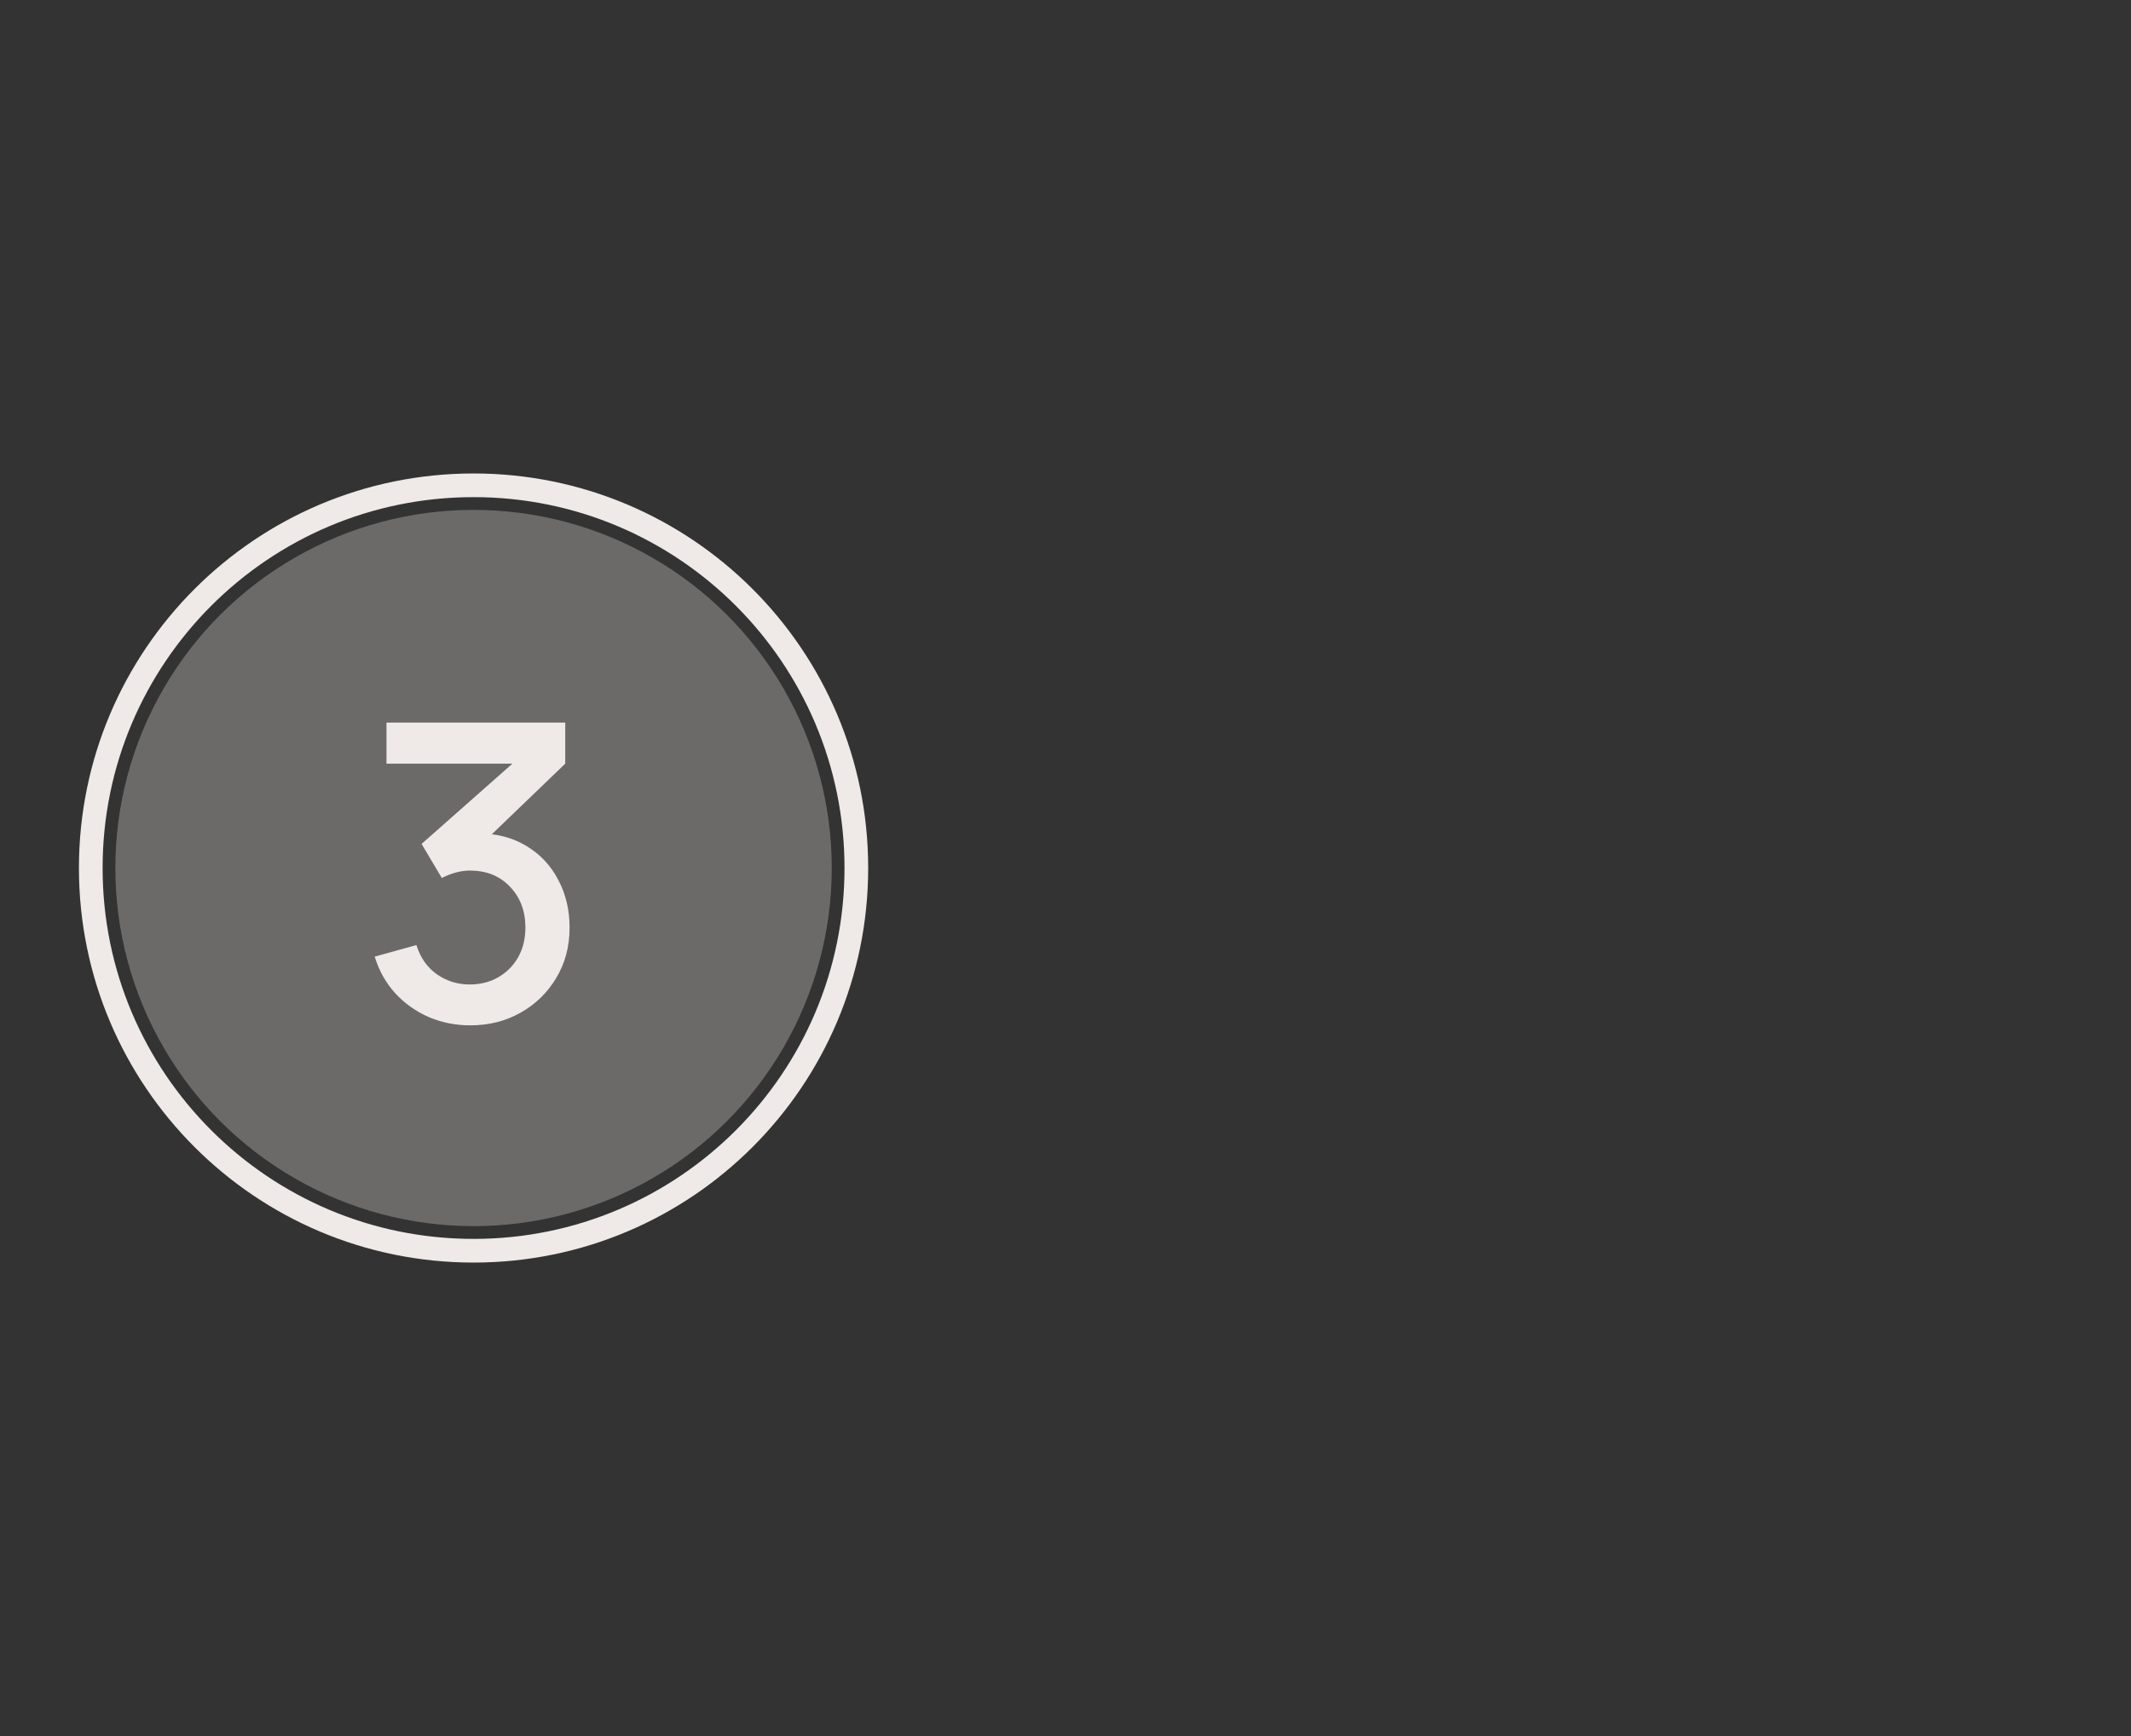
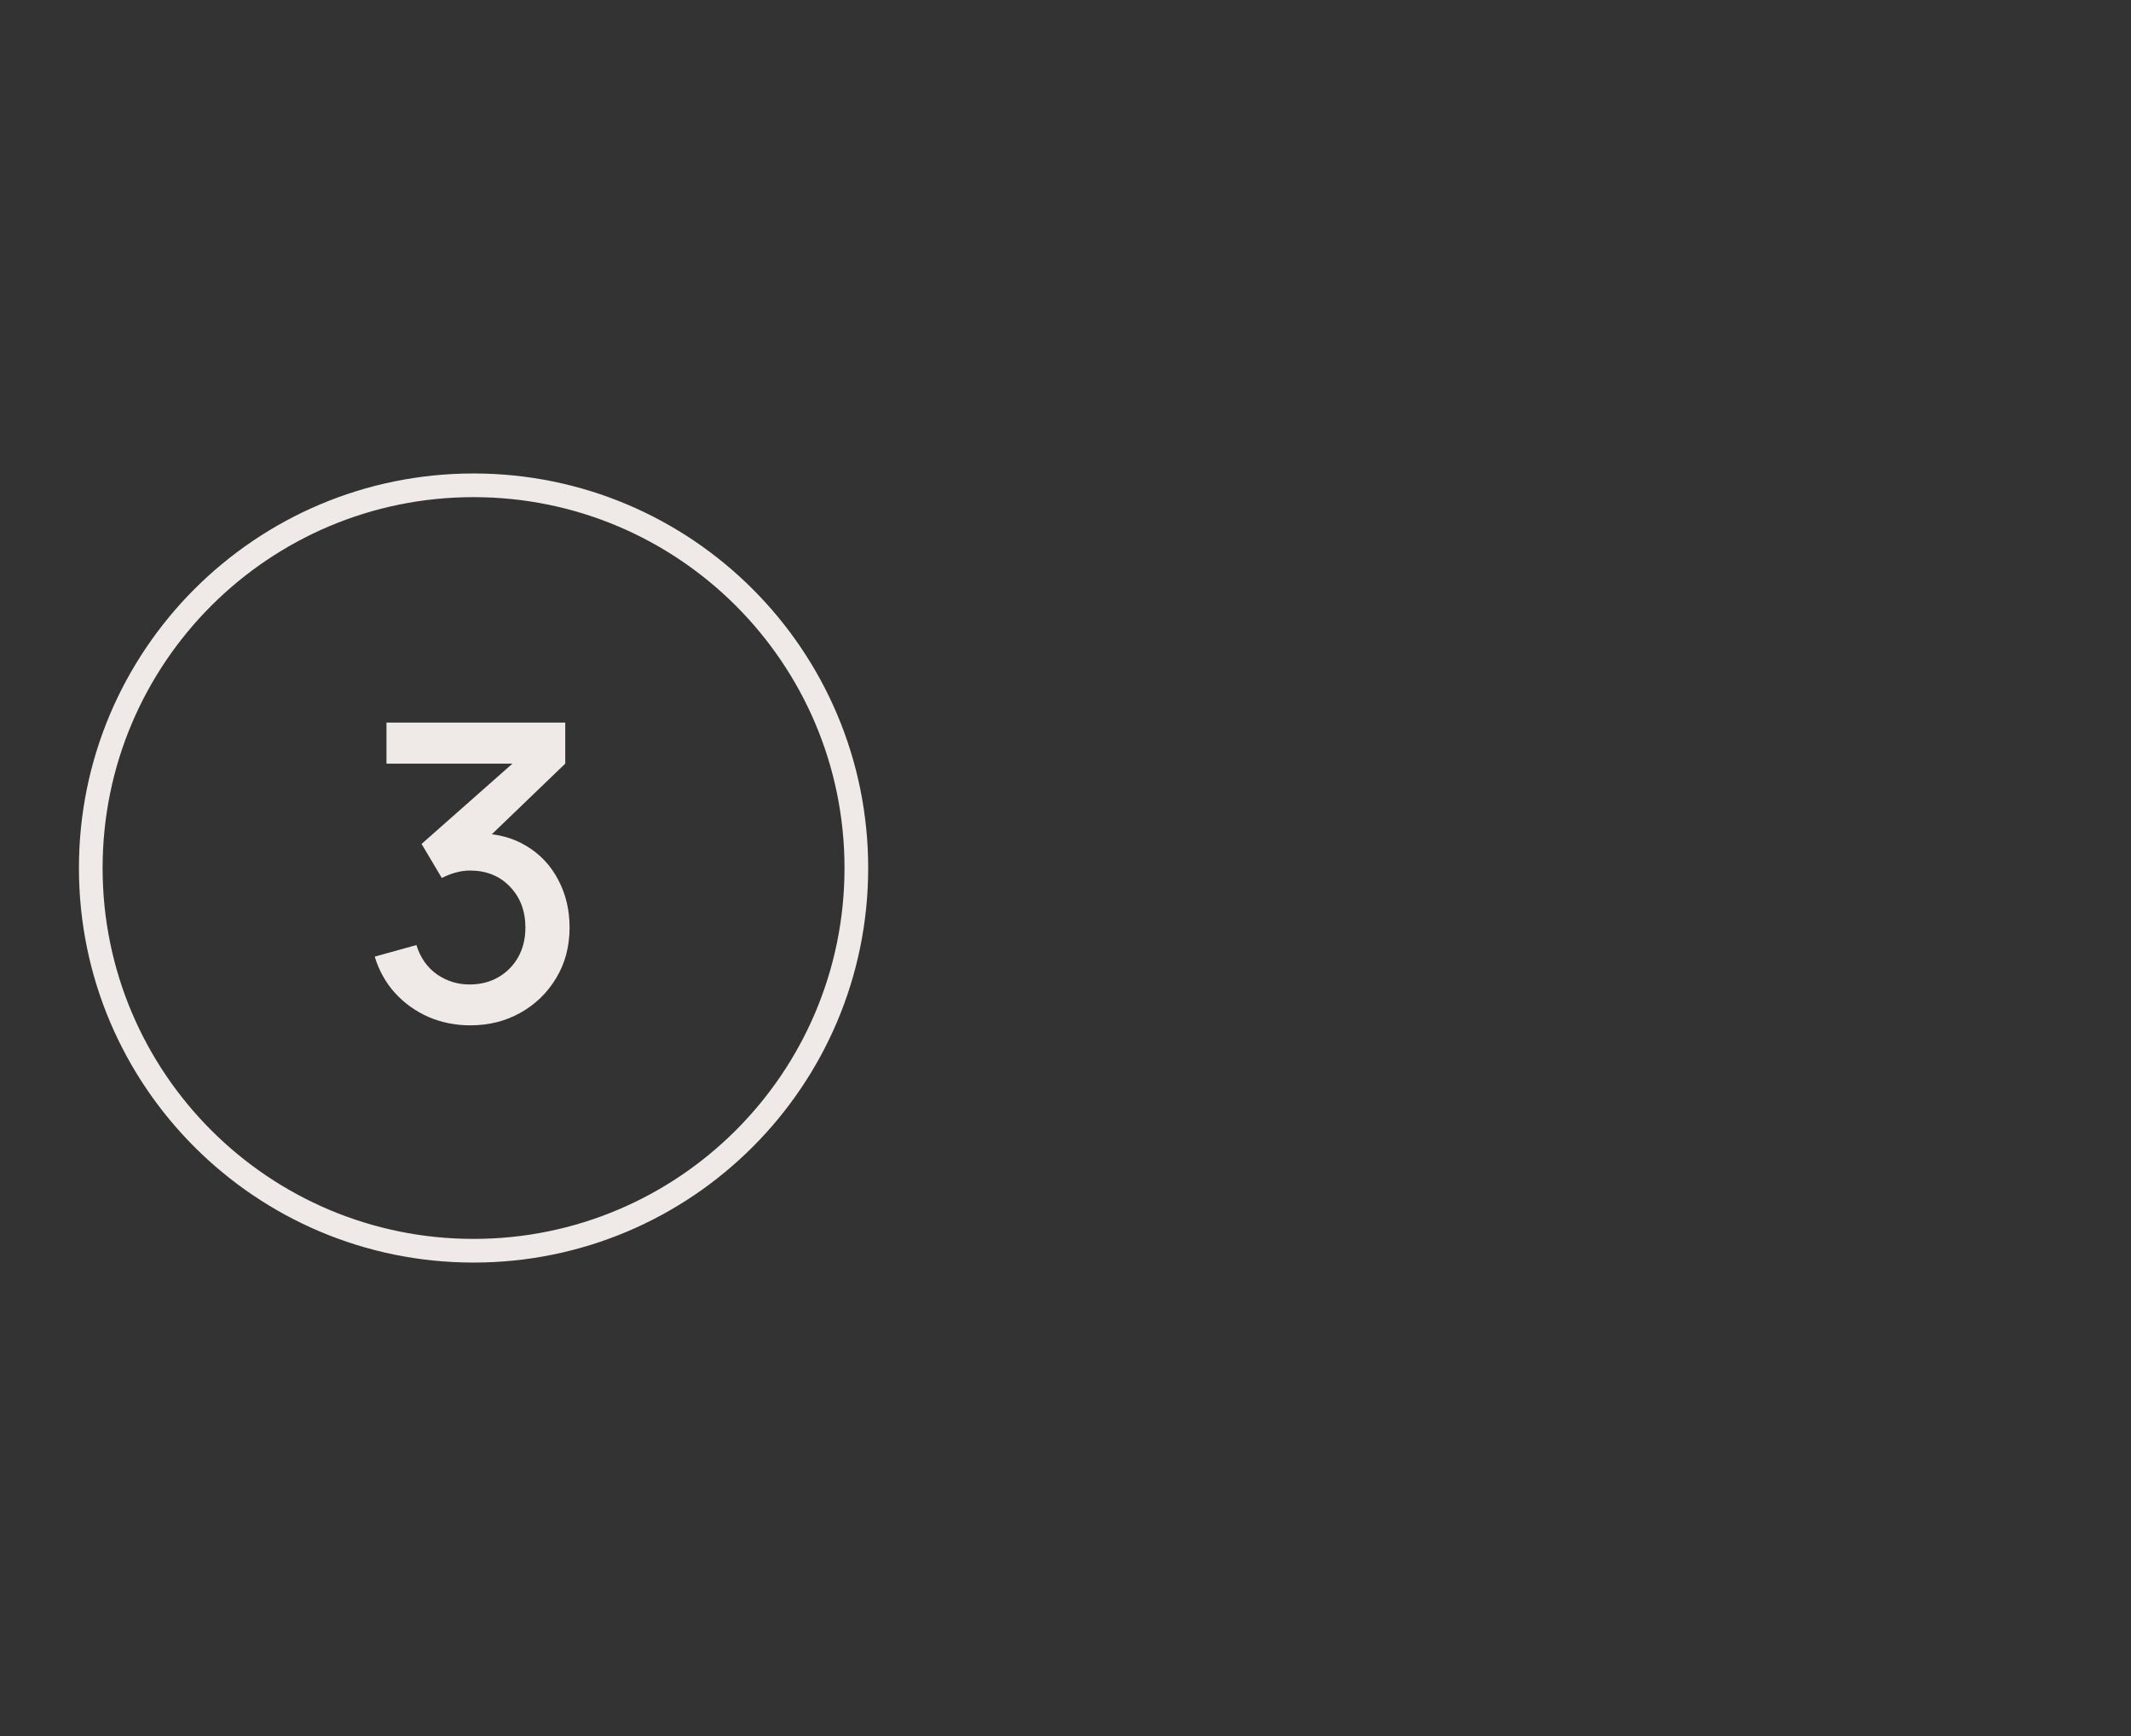
<svg xmlns="http://www.w3.org/2000/svg" width="270" height="220" viewBox="0 0 270 220" fill="none">
  <rect x="0" y="0" width="270" height="220" fill="#333333" stroke="none" />
-   <rect width="270" height="220" fill="none" />
  <path d="M108.5 110C108.5 136.786 86.786 158.5 60 158.5C33.214 158.5 11.5 136.786 11.5 110C11.5 83.214 33.214 61.5 60 61.5C86.786 61.5 108.5 83.214 108.5 110Z" stroke="#EFEAE7" stroke-width="3" />
-   <circle opacity="0.3" cx="60" cy="110" r="45.385" fill="#EFEAE7" />
  <path d="M59.586 129.937C57.72 129.937 55.968 129.588 54.329 128.891C52.69 128.176 51.269 127.165 50.066 125.857C48.88 124.549 48.017 123.006 47.477 121.228L52.76 119.763C53.265 121.385 54.146 122.631 55.401 123.503C56.657 124.357 58.052 124.776 59.586 124.758C60.963 124.741 62.175 124.418 63.221 123.791C64.267 123.163 65.087 122.317 65.68 121.254C66.273 120.173 66.569 118.935 66.569 117.54C66.569 115.448 65.915 113.722 64.608 112.362C63.317 111.002 61.626 110.322 59.534 110.322C58.941 110.322 58.331 110.409 57.703 110.583C57.093 110.757 56.517 110.984 55.977 111.263L53.414 106.948L66.7 95.205L67.275 96.774H48.968V91.569H71.617V96.774L60.58 107.392L60.528 105.614C62.899 105.614 64.956 106.146 66.7 107.209C68.443 108.255 69.786 109.685 70.728 111.498C71.686 113.294 72.166 115.308 72.166 117.54C72.166 119.946 71.599 122.082 70.466 123.948C69.35 125.813 67.842 127.278 65.941 128.342C64.058 129.405 61.94 129.937 59.586 129.937Z" fill="#EFEAE7" />
</svg>